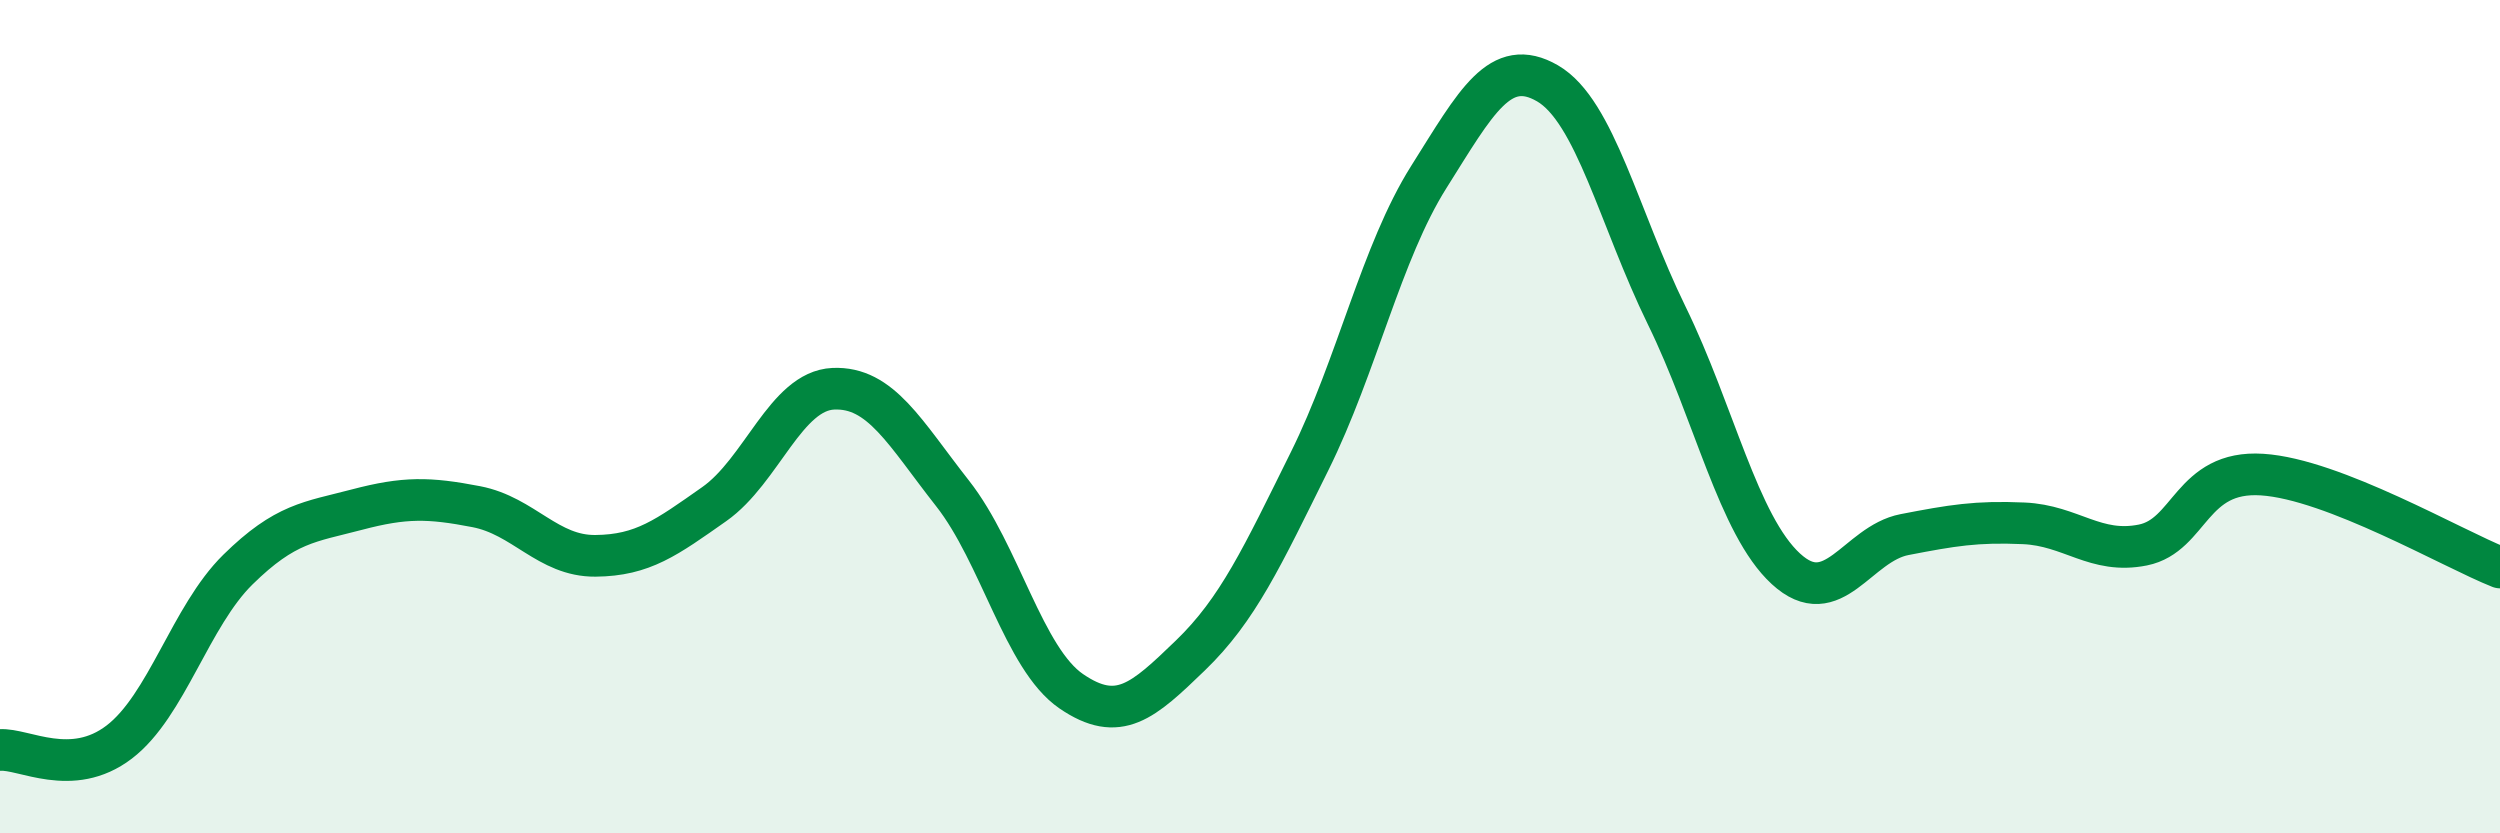
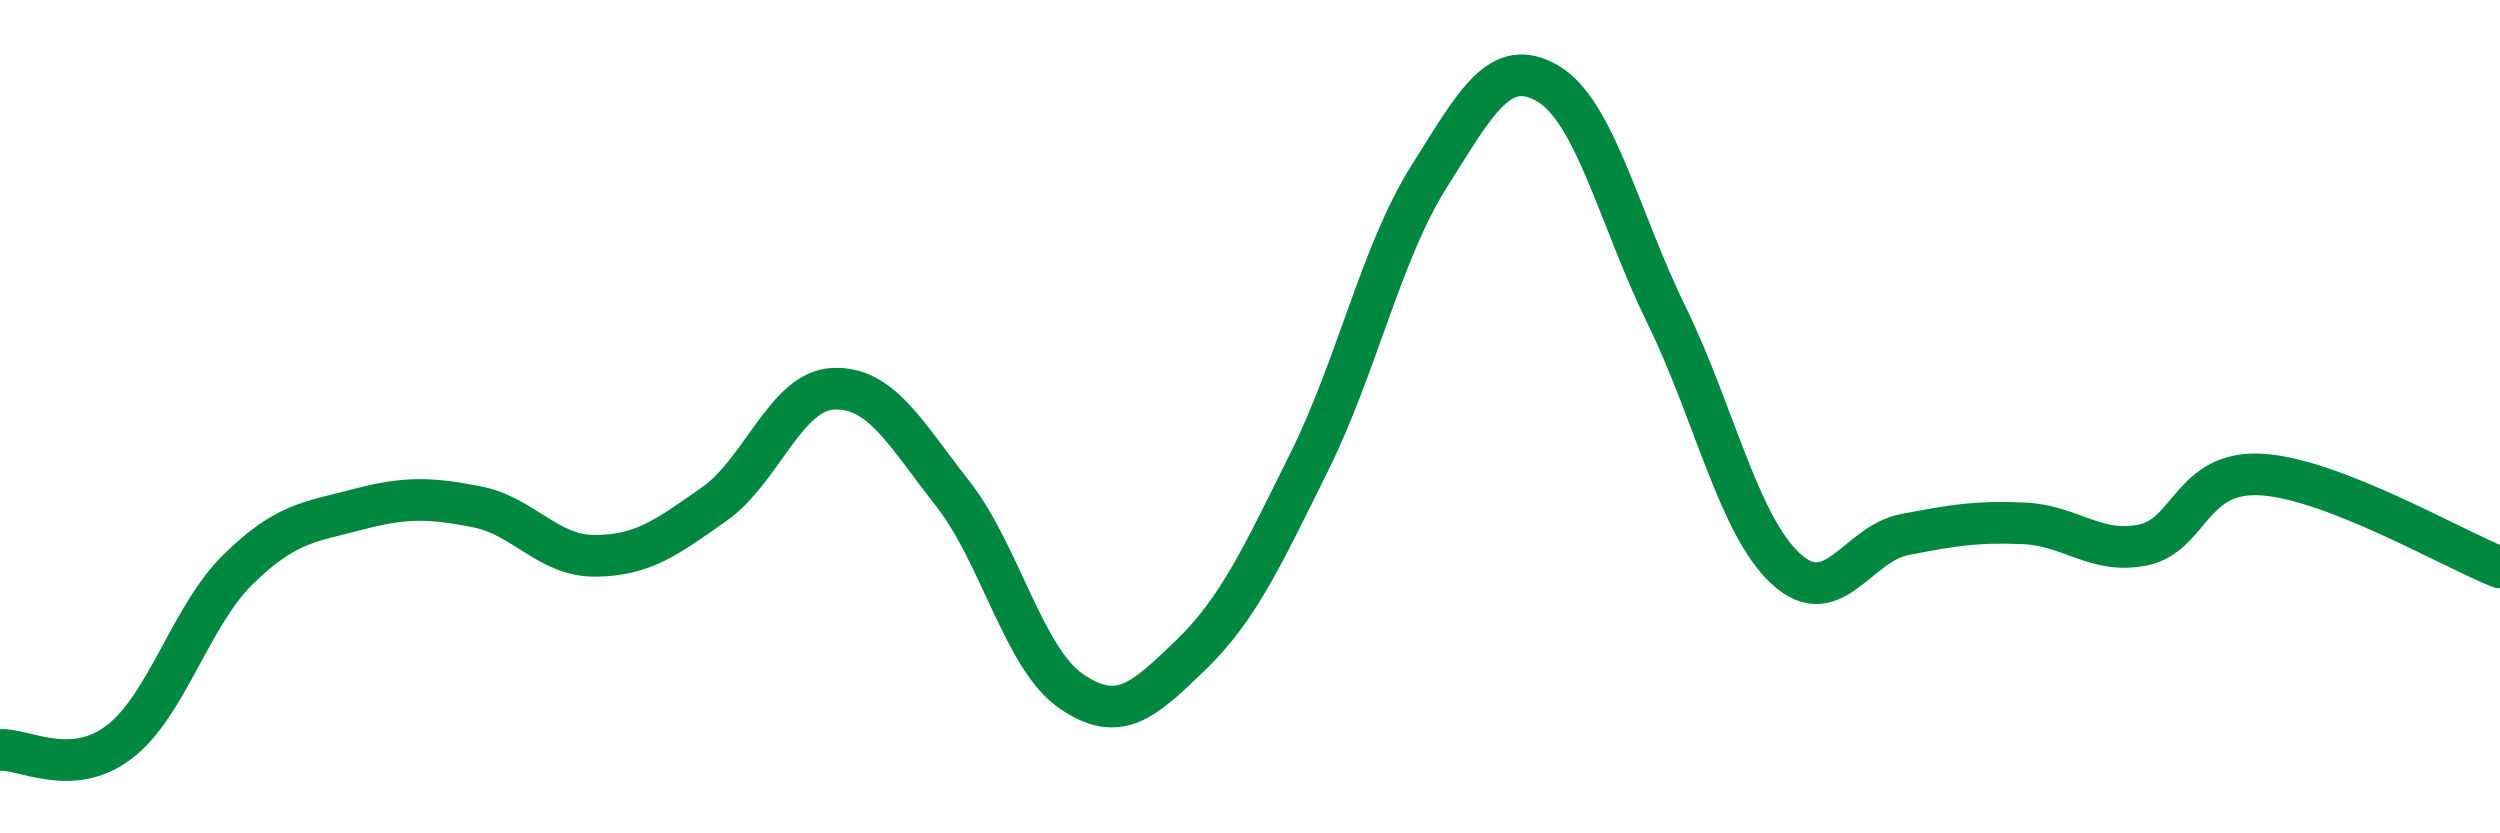
<svg xmlns="http://www.w3.org/2000/svg" width="60" height="20" viewBox="0 0 60 20">
-   <path d="M 0,18 C 0.57,17.96 1.72,18.68 2.86,17.81 C 4,16.94 4.57,14.79 5.71,13.67 C 6.85,12.55 7.43,12.53 8.57,12.23 C 9.71,11.93 10.29,11.94 11.43,12.16 C 12.57,12.38 13.15,13.35 14.29,13.34 C 15.43,13.33 16,12.9 17.14,12.1 C 18.28,11.3 18.86,9.38 20,9.33 C 21.14,9.28 21.72,10.39 22.86,11.84 C 24,13.29 24.57,15.81 25.71,16.59 C 26.85,17.37 27.43,16.83 28.57,15.73 C 29.71,14.63 30.29,13.37 31.43,11.07 C 32.57,8.77 33.15,6.06 34.29,4.25 C 35.43,2.44 36,1.34 37.14,2 C 38.28,2.66 38.86,5.24 40,7.57 C 41.14,9.9 41.72,12.6 42.86,13.65 C 44,14.7 44.57,13.05 45.71,12.83 C 46.85,12.61 47.43,12.51 48.57,12.56 C 49.71,12.61 50.29,13.31 51.43,13.08 C 52.57,12.85 52.58,11.28 54.29,11.39 C 56,11.5 58.86,13.17 60,13.62L60 20L0 20Z" fill="#008740" opacity="0.1" stroke-linecap="round" stroke-linejoin="round" />
  <path d="M 0,18 C 0.57,17.96 1.72,18.68 2.86,17.81 C 4,16.94 4.57,14.79 5.71,13.67 C 6.85,12.55 7.43,12.53 8.57,12.23 C 9.71,11.93 10.29,11.94 11.43,12.16 C 12.57,12.38 13.15,13.35 14.29,13.34 C 15.43,13.33 16,12.9 17.14,12.1 C 18.28,11.3 18.86,9.38 20,9.33 C 21.14,9.28 21.72,10.39 22.86,11.84 C 24,13.29 24.57,15.81 25.71,16.59 C 26.85,17.37 27.43,16.83 28.57,15.73 C 29.71,14.63 30.29,13.37 31.43,11.07 C 32.57,8.77 33.15,6.06 34.29,4.25 C 35.43,2.44 36,1.34 37.14,2 C 38.28,2.66 38.86,5.24 40,7.57 C 41.14,9.9 41.72,12.6 42.86,13.65 C 44,14.7 44.57,13.05 45.71,12.83 C 46.85,12.61 47.43,12.51 48.57,12.56 C 49.71,12.61 50.29,13.31 51.43,13.08 C 52.57,12.85 52.58,11.28 54.29,11.39 C 56,11.5 58.86,13.17 60,13.62" stroke="#008740" stroke-width="1" fill="none" stroke-linecap="round" stroke-linejoin="round" />
</svg>